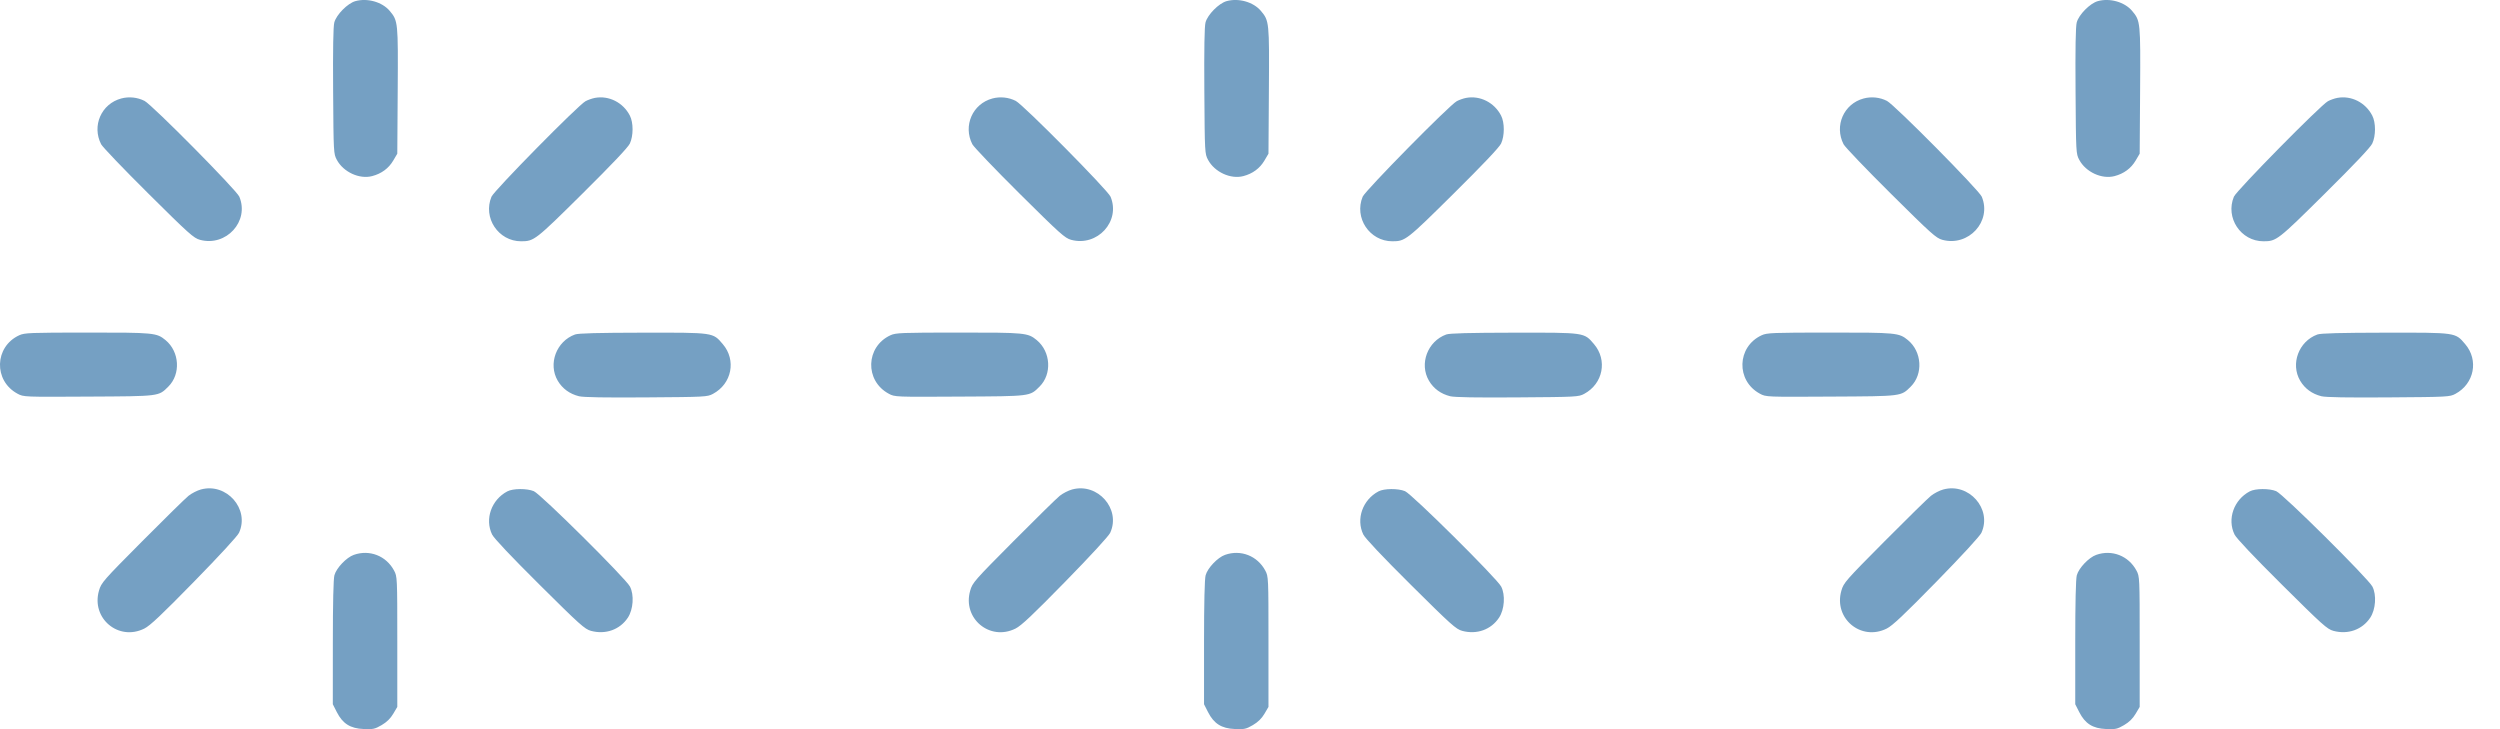
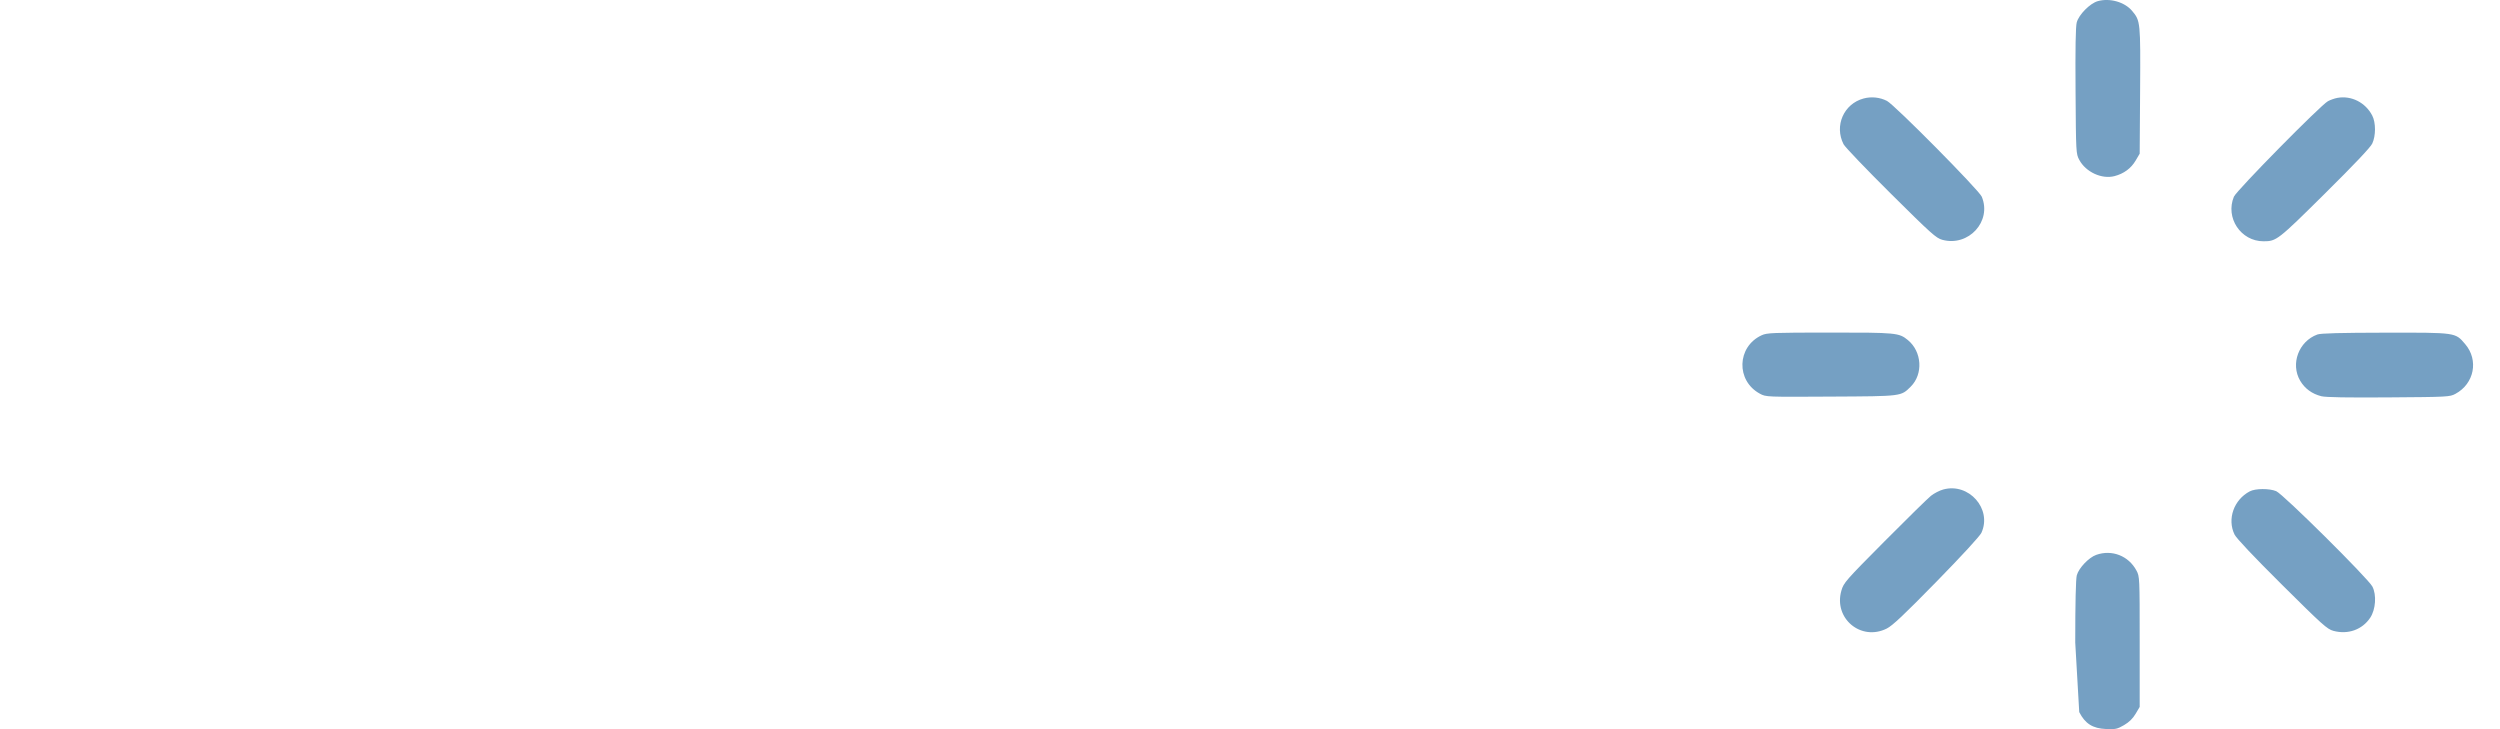
<svg xmlns="http://www.w3.org/2000/svg" width="72" height="21" viewBox="0 0 72 21" fill="none">
-   <path fill-rule="evenodd" clip-rule="evenodd" d="M10.234 0.033C10.011 0.096 9.689 0.421 9.628 0.646C9.597 0.763 9.586 1.394 9.594 2.622C9.606 4.408 9.607 4.427 9.701 4.604C9.889 4.955 10.351 5.168 10.717 5.072C10.986 5.002 11.193 4.849 11.325 4.625L11.442 4.426L11.454 2.611C11.467 0.632 11.464 0.599 11.224 0.314C11.008 0.057 10.582 -0.064 10.234 0.033ZM3.492 2.836C2.919 2.989 2.64 3.623 2.913 4.155C2.955 4.235 3.567 4.875 4.275 5.577C5.442 6.736 5.579 6.858 5.759 6.907C6.514 7.111 7.188 6.374 6.893 5.665C6.814 5.476 4.382 3.018 4.163 2.906C3.958 2.802 3.716 2.776 3.492 2.836ZM17.135 2.819C17.055 2.834 16.933 2.877 16.864 2.914C16.653 3.026 14.228 5.49 14.155 5.665C13.902 6.271 14.353 6.949 15.008 6.949C15.381 6.949 15.418 6.92 16.775 5.576C17.622 4.736 18.089 4.244 18.14 4.134C18.244 3.91 18.244 3.532 18.14 3.329C17.946 2.952 17.536 2.745 17.135 2.819ZM0.555 9.655C-0.163 9.985 -0.191 10.967 0.507 11.34C0.68 11.433 0.688 11.433 2.549 11.422C4.613 11.411 4.563 11.417 4.847 11.135C5.211 10.775 5.172 10.129 4.767 9.795C4.51 9.584 4.438 9.577 2.511 9.578C0.865 9.579 0.709 9.585 0.555 9.655ZM16.561 9.633C16.022 9.828 15.779 10.48 16.063 10.965C16.198 11.193 16.406 11.345 16.676 11.412C16.803 11.443 17.435 11.454 18.616 11.445C20.317 11.433 20.372 11.43 20.534 11.343C21.078 11.051 21.211 10.371 20.815 9.909C20.528 9.573 20.566 9.578 18.512 9.581C17.225 9.583 16.657 9.598 16.561 9.633ZM5.785 14.097C5.679 14.126 5.519 14.208 5.43 14.279C5.341 14.35 4.74 14.94 4.094 15.59C2.967 16.724 2.917 16.782 2.851 17.009C2.62 17.808 3.413 18.473 4.156 18.103C4.324 18.019 4.648 17.713 5.592 16.748C6.322 16.002 6.841 15.438 6.884 15.344C7.197 14.659 6.523 13.894 5.785 14.097ZM14.612 14.151C14.153 14.392 13.957 14.948 14.172 15.393C14.225 15.502 14.713 16.019 15.538 16.839C16.707 18 16.84 18.119 17.021 18.169C17.442 18.282 17.853 18.135 18.083 17.788C18.239 17.551 18.267 17.132 18.143 16.893C18.021 16.658 15.571 14.227 15.374 14.146C15.174 14.063 14.773 14.066 14.612 14.151ZM10.19 15.98C9.977 16.055 9.689 16.357 9.631 16.567C9.602 16.672 9.586 17.36 9.586 18.506L9.585 20.282L9.7 20.508C9.869 20.841 10.088 20.98 10.474 20.996C10.745 21.008 10.795 20.997 10.991 20.883C11.14 20.796 11.245 20.693 11.325 20.557L11.442 20.359V18.482C11.442 16.623 11.441 16.604 11.349 16.432C11.122 16.007 10.642 15.82 10.19 15.98Z" fill="#75A0C3" />
-   <path fill-rule="evenodd" clip-rule="evenodd" d="M35.325 0.033C35.101 0.096 34.78 0.421 34.719 0.646C34.688 0.763 34.677 1.394 34.685 2.622C34.697 4.408 34.698 4.427 34.792 4.604C34.98 4.955 35.442 5.168 35.808 5.072C36.076 5.002 36.283 4.849 36.415 4.625L36.532 4.426L36.544 2.611C36.558 0.632 36.554 0.599 36.314 0.314C36.098 0.057 35.673 -0.064 35.325 0.033ZM28.582 2.836C28.009 2.989 27.731 3.623 28.004 4.155C28.046 4.235 28.658 4.875 29.365 5.577C30.533 6.736 30.669 6.858 30.849 6.907C31.605 7.111 32.279 6.374 31.984 5.665C31.905 5.476 29.473 3.018 29.254 2.906C29.049 2.802 28.807 2.776 28.582 2.836ZM42.226 2.819C42.145 2.834 42.023 2.877 41.955 2.914C41.744 3.026 39.318 5.49 39.245 5.665C38.993 6.271 39.444 6.949 40.099 6.949C40.471 6.949 40.508 6.92 41.865 5.576C42.713 4.736 43.179 4.244 43.231 4.134C43.335 3.91 43.335 3.532 43.231 3.329C43.037 2.952 42.627 2.745 42.226 2.819ZM25.646 9.655C24.928 9.985 24.9 10.967 25.598 11.34C25.77 11.433 25.779 11.433 27.64 11.422C29.703 11.411 29.654 11.417 29.938 11.135C30.302 10.775 30.263 10.129 29.858 9.795C29.601 9.584 29.529 9.577 27.601 9.578C25.956 9.579 25.799 9.585 25.646 9.655ZM41.652 9.633C41.113 9.828 40.869 10.48 41.154 10.965C41.288 11.193 41.497 11.345 41.767 11.412C41.893 11.443 42.526 11.454 43.706 11.445C45.408 11.433 45.463 11.43 45.625 11.343C46.169 11.051 46.301 10.371 45.906 9.909C45.618 9.573 45.656 9.578 43.602 9.581C42.315 9.583 41.748 9.598 41.652 9.633ZM30.876 14.097C30.77 14.126 30.61 14.208 30.521 14.279C30.432 14.35 29.831 14.94 29.185 15.59C28.058 16.724 28.007 16.782 27.942 17.009C27.711 17.808 28.504 18.473 29.246 18.103C29.415 18.019 29.739 17.713 30.683 16.748C31.413 16.002 31.931 15.438 31.974 15.344C32.288 14.659 31.614 13.894 30.876 14.097ZM39.702 14.151C39.244 14.392 39.048 14.948 39.263 15.393C39.316 15.502 39.804 16.019 40.629 16.839C41.798 18 41.931 18.119 42.112 18.169C42.533 18.282 42.943 18.135 43.173 17.788C43.33 17.551 43.358 17.132 43.234 16.893C43.112 16.658 40.661 14.227 40.465 14.146C40.265 14.063 39.864 14.066 39.702 14.151ZM35.281 15.98C35.068 16.055 34.78 16.357 34.722 16.567C34.693 16.672 34.676 17.36 34.676 18.506L34.676 20.282L34.791 20.508C34.96 20.841 35.179 20.98 35.565 20.996C35.836 21.008 35.886 20.997 36.082 20.883C36.231 20.796 36.336 20.693 36.416 20.557L36.532 20.359V18.482C36.532 16.623 36.531 16.604 36.44 16.432C36.212 16.007 35.733 15.82 35.281 15.98Z" fill="#75A0C3" />
-   <path fill-rule="evenodd" clip-rule="evenodd" d="M60.416 0.033C60.192 0.096 59.87 0.421 59.81 0.646C59.778 0.763 59.767 1.394 59.776 2.622C59.788 4.408 59.789 4.427 59.883 4.604C60.07 4.955 60.532 5.168 60.898 5.072C61.167 5.002 61.374 4.849 61.506 4.625L61.623 4.426L61.635 2.611C61.648 0.632 61.645 0.599 61.405 0.314C61.189 0.057 60.764 -0.064 60.416 0.033ZM53.673 2.836C53.1 2.989 52.822 3.623 53.095 4.155C53.136 4.235 53.749 4.875 54.456 5.577C55.624 6.736 55.76 6.858 55.94 6.907C56.696 7.111 57.37 6.374 57.075 5.665C56.996 5.476 54.564 3.018 54.344 2.906C54.14 2.802 53.898 2.776 53.673 2.836ZM67.316 2.819C67.236 2.834 67.114 2.877 67.045 2.914C66.835 3.026 64.409 5.49 64.336 5.665C64.084 6.271 64.534 6.949 65.189 6.949C65.562 6.949 65.599 6.92 66.956 5.576C67.804 4.736 68.27 4.244 68.321 4.134C68.426 3.91 68.426 3.532 68.321 3.329C68.127 2.952 67.718 2.745 67.316 2.819ZM50.737 9.655C50.019 9.985 49.991 10.967 50.688 11.34C50.861 11.433 50.87 11.433 52.73 11.422C54.794 11.411 54.744 11.417 55.029 11.135C55.392 10.775 55.353 10.129 54.948 9.795C54.691 9.584 54.62 9.577 52.692 9.578C51.047 9.579 50.89 9.585 50.737 9.655ZM66.742 9.633C66.203 9.828 65.96 10.48 66.245 10.965C66.379 11.193 66.588 11.345 66.858 11.412C66.984 11.443 67.616 11.454 68.797 11.445C70.499 11.433 70.554 11.43 70.716 11.343C71.259 11.051 71.392 10.371 70.996 9.909C70.709 9.573 70.747 9.578 68.693 9.581C67.406 9.583 66.839 9.598 66.742 9.633ZM55.966 14.097C55.86 14.126 55.701 14.208 55.612 14.279C55.523 14.35 54.921 14.94 54.275 15.59C53.149 16.724 53.098 16.782 53.032 17.009C52.801 17.808 53.594 18.473 54.337 18.103C54.505 18.019 54.829 17.713 55.774 16.748C56.504 16.002 57.022 15.438 57.065 15.344C57.378 14.659 56.704 13.894 55.966 14.097ZM64.793 14.151C64.335 14.392 64.138 14.948 64.354 15.393C64.407 15.502 64.895 16.019 65.72 16.839C66.889 18 67.021 18.119 67.203 18.169C67.624 18.282 68.034 18.135 68.264 17.788C68.42 17.551 68.449 17.132 68.325 16.893C68.202 16.658 65.752 14.227 65.555 14.146C65.356 14.063 64.954 14.066 64.793 14.151ZM60.372 15.98C60.158 16.055 59.871 16.357 59.812 16.567C59.783 16.672 59.767 17.36 59.767 18.506L59.767 20.282L59.882 20.508C60.051 20.841 60.27 20.98 60.656 20.996C60.927 21.008 60.977 20.997 61.173 20.883C61.322 20.796 61.426 20.693 61.506 20.557L61.623 20.359V18.482C61.623 16.623 61.622 16.604 61.53 16.432C61.303 16.007 60.823 15.82 60.372 15.98Z" fill="#75A0C3" />
+   <path fill-rule="evenodd" clip-rule="evenodd" d="M60.416 0.033C60.192 0.096 59.87 0.421 59.81 0.646C59.778 0.763 59.767 1.394 59.776 2.622C59.788 4.408 59.789 4.427 59.883 4.604C60.07 4.955 60.532 5.168 60.898 5.072C61.167 5.002 61.374 4.849 61.506 4.625L61.623 4.426L61.635 2.611C61.648 0.632 61.645 0.599 61.405 0.314C61.189 0.057 60.764 -0.064 60.416 0.033ZM53.673 2.836C53.1 2.989 52.822 3.623 53.095 4.155C53.136 4.235 53.749 4.875 54.456 5.577C55.624 6.736 55.76 6.858 55.94 6.907C56.696 7.111 57.37 6.374 57.075 5.665C56.996 5.476 54.564 3.018 54.344 2.906C54.14 2.802 53.898 2.776 53.673 2.836ZM67.316 2.819C67.236 2.834 67.114 2.877 67.045 2.914C66.835 3.026 64.409 5.49 64.336 5.665C64.084 6.271 64.534 6.949 65.189 6.949C65.562 6.949 65.599 6.92 66.956 5.576C67.804 4.736 68.27 4.244 68.321 4.134C68.426 3.91 68.426 3.532 68.321 3.329C68.127 2.952 67.718 2.745 67.316 2.819ZM50.737 9.655C50.019 9.985 49.991 10.967 50.688 11.34C50.861 11.433 50.87 11.433 52.73 11.422C54.794 11.411 54.744 11.417 55.029 11.135C55.392 10.775 55.353 10.129 54.948 9.795C54.691 9.584 54.62 9.577 52.692 9.578C51.047 9.579 50.89 9.585 50.737 9.655ZM66.742 9.633C66.203 9.828 65.96 10.48 66.245 10.965C66.379 11.193 66.588 11.345 66.858 11.412C66.984 11.443 67.616 11.454 68.797 11.445C70.499 11.433 70.554 11.43 70.716 11.343C71.259 11.051 71.392 10.371 70.996 9.909C70.709 9.573 70.747 9.578 68.693 9.581C67.406 9.583 66.839 9.598 66.742 9.633ZM55.966 14.097C55.86 14.126 55.701 14.208 55.612 14.279C55.523 14.35 54.921 14.94 54.275 15.59C53.149 16.724 53.098 16.782 53.032 17.009C52.801 17.808 53.594 18.473 54.337 18.103C54.505 18.019 54.829 17.713 55.774 16.748C56.504 16.002 57.022 15.438 57.065 15.344C57.378 14.659 56.704 13.894 55.966 14.097ZM64.793 14.151C64.335 14.392 64.138 14.948 64.354 15.393C64.407 15.502 64.895 16.019 65.72 16.839C66.889 18 67.021 18.119 67.203 18.169C67.624 18.282 68.034 18.135 68.264 17.788C68.42 17.551 68.449 17.132 68.325 16.893C68.202 16.658 65.752 14.227 65.555 14.146C65.356 14.063 64.954 14.066 64.793 14.151ZM60.372 15.98C60.158 16.055 59.871 16.357 59.812 16.567C59.783 16.672 59.767 17.36 59.767 18.506L59.882 20.508C60.051 20.841 60.27 20.98 60.656 20.996C60.927 21.008 60.977 20.997 61.173 20.883C61.322 20.796 61.426 20.693 61.506 20.557L61.623 20.359V18.482C61.623 16.623 61.622 16.604 61.53 16.432C61.303 16.007 60.823 15.82 60.372 15.98Z" fill="#75A0C3" />
</svg>